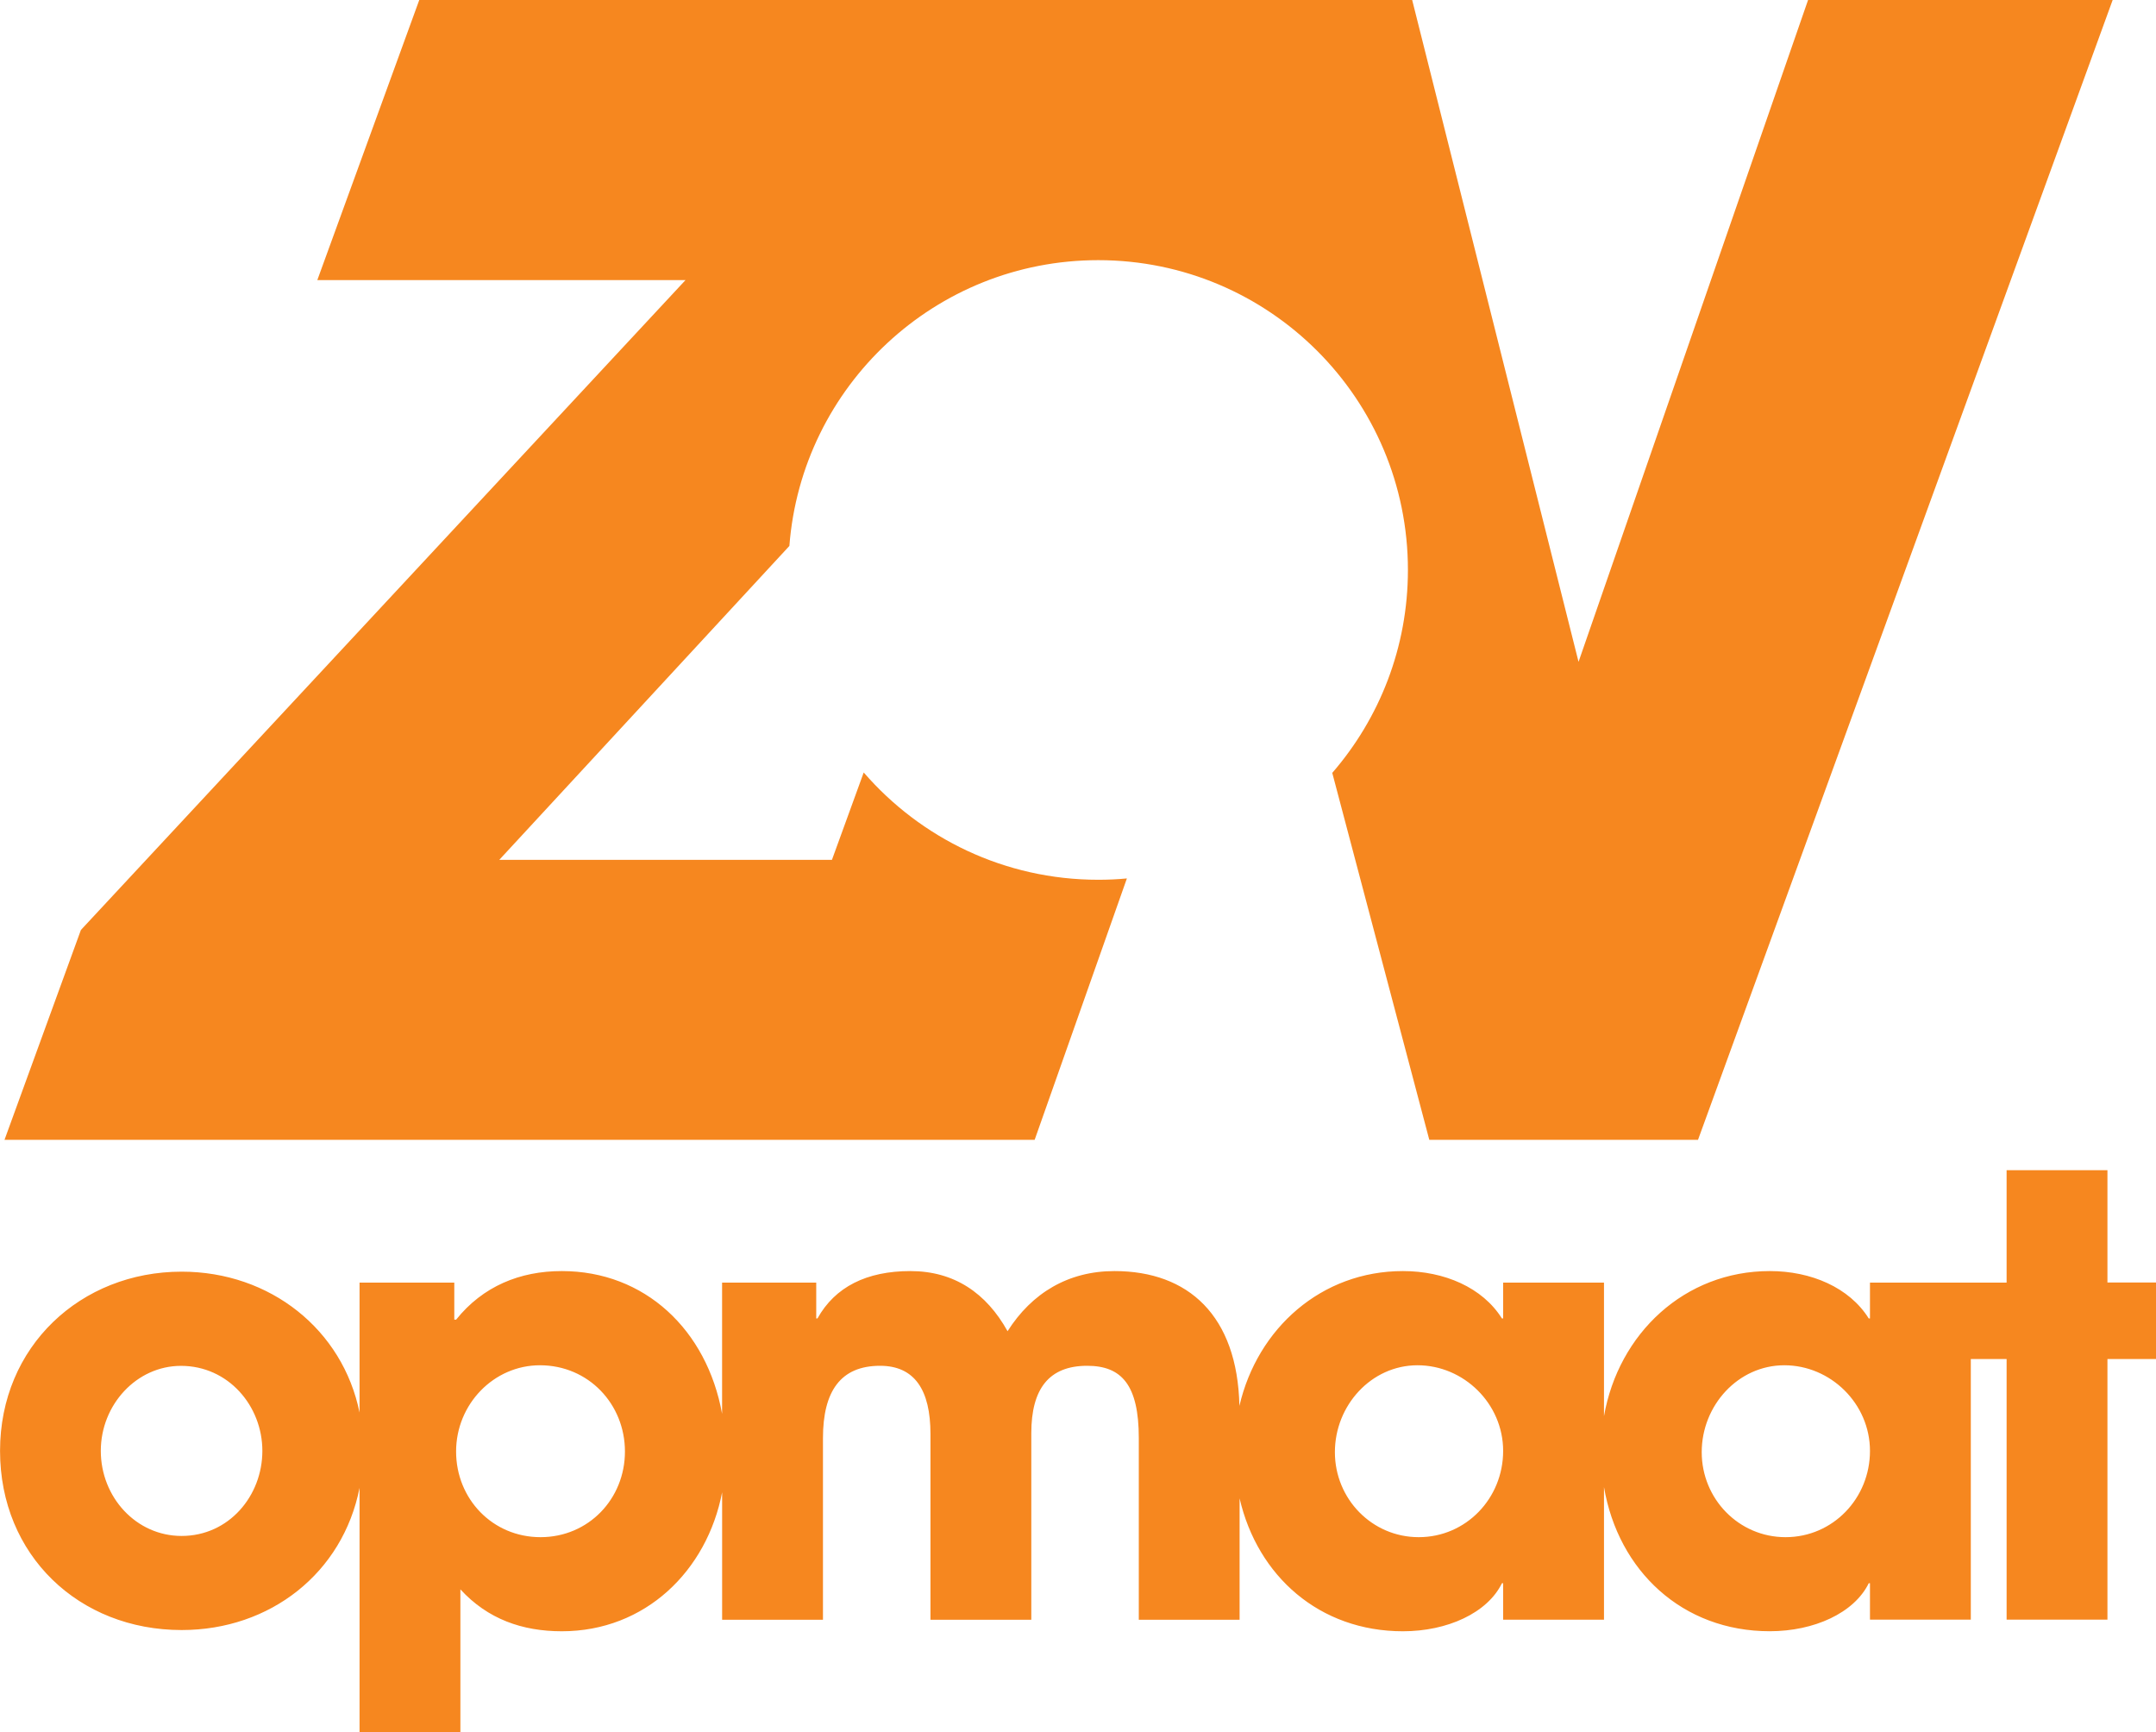
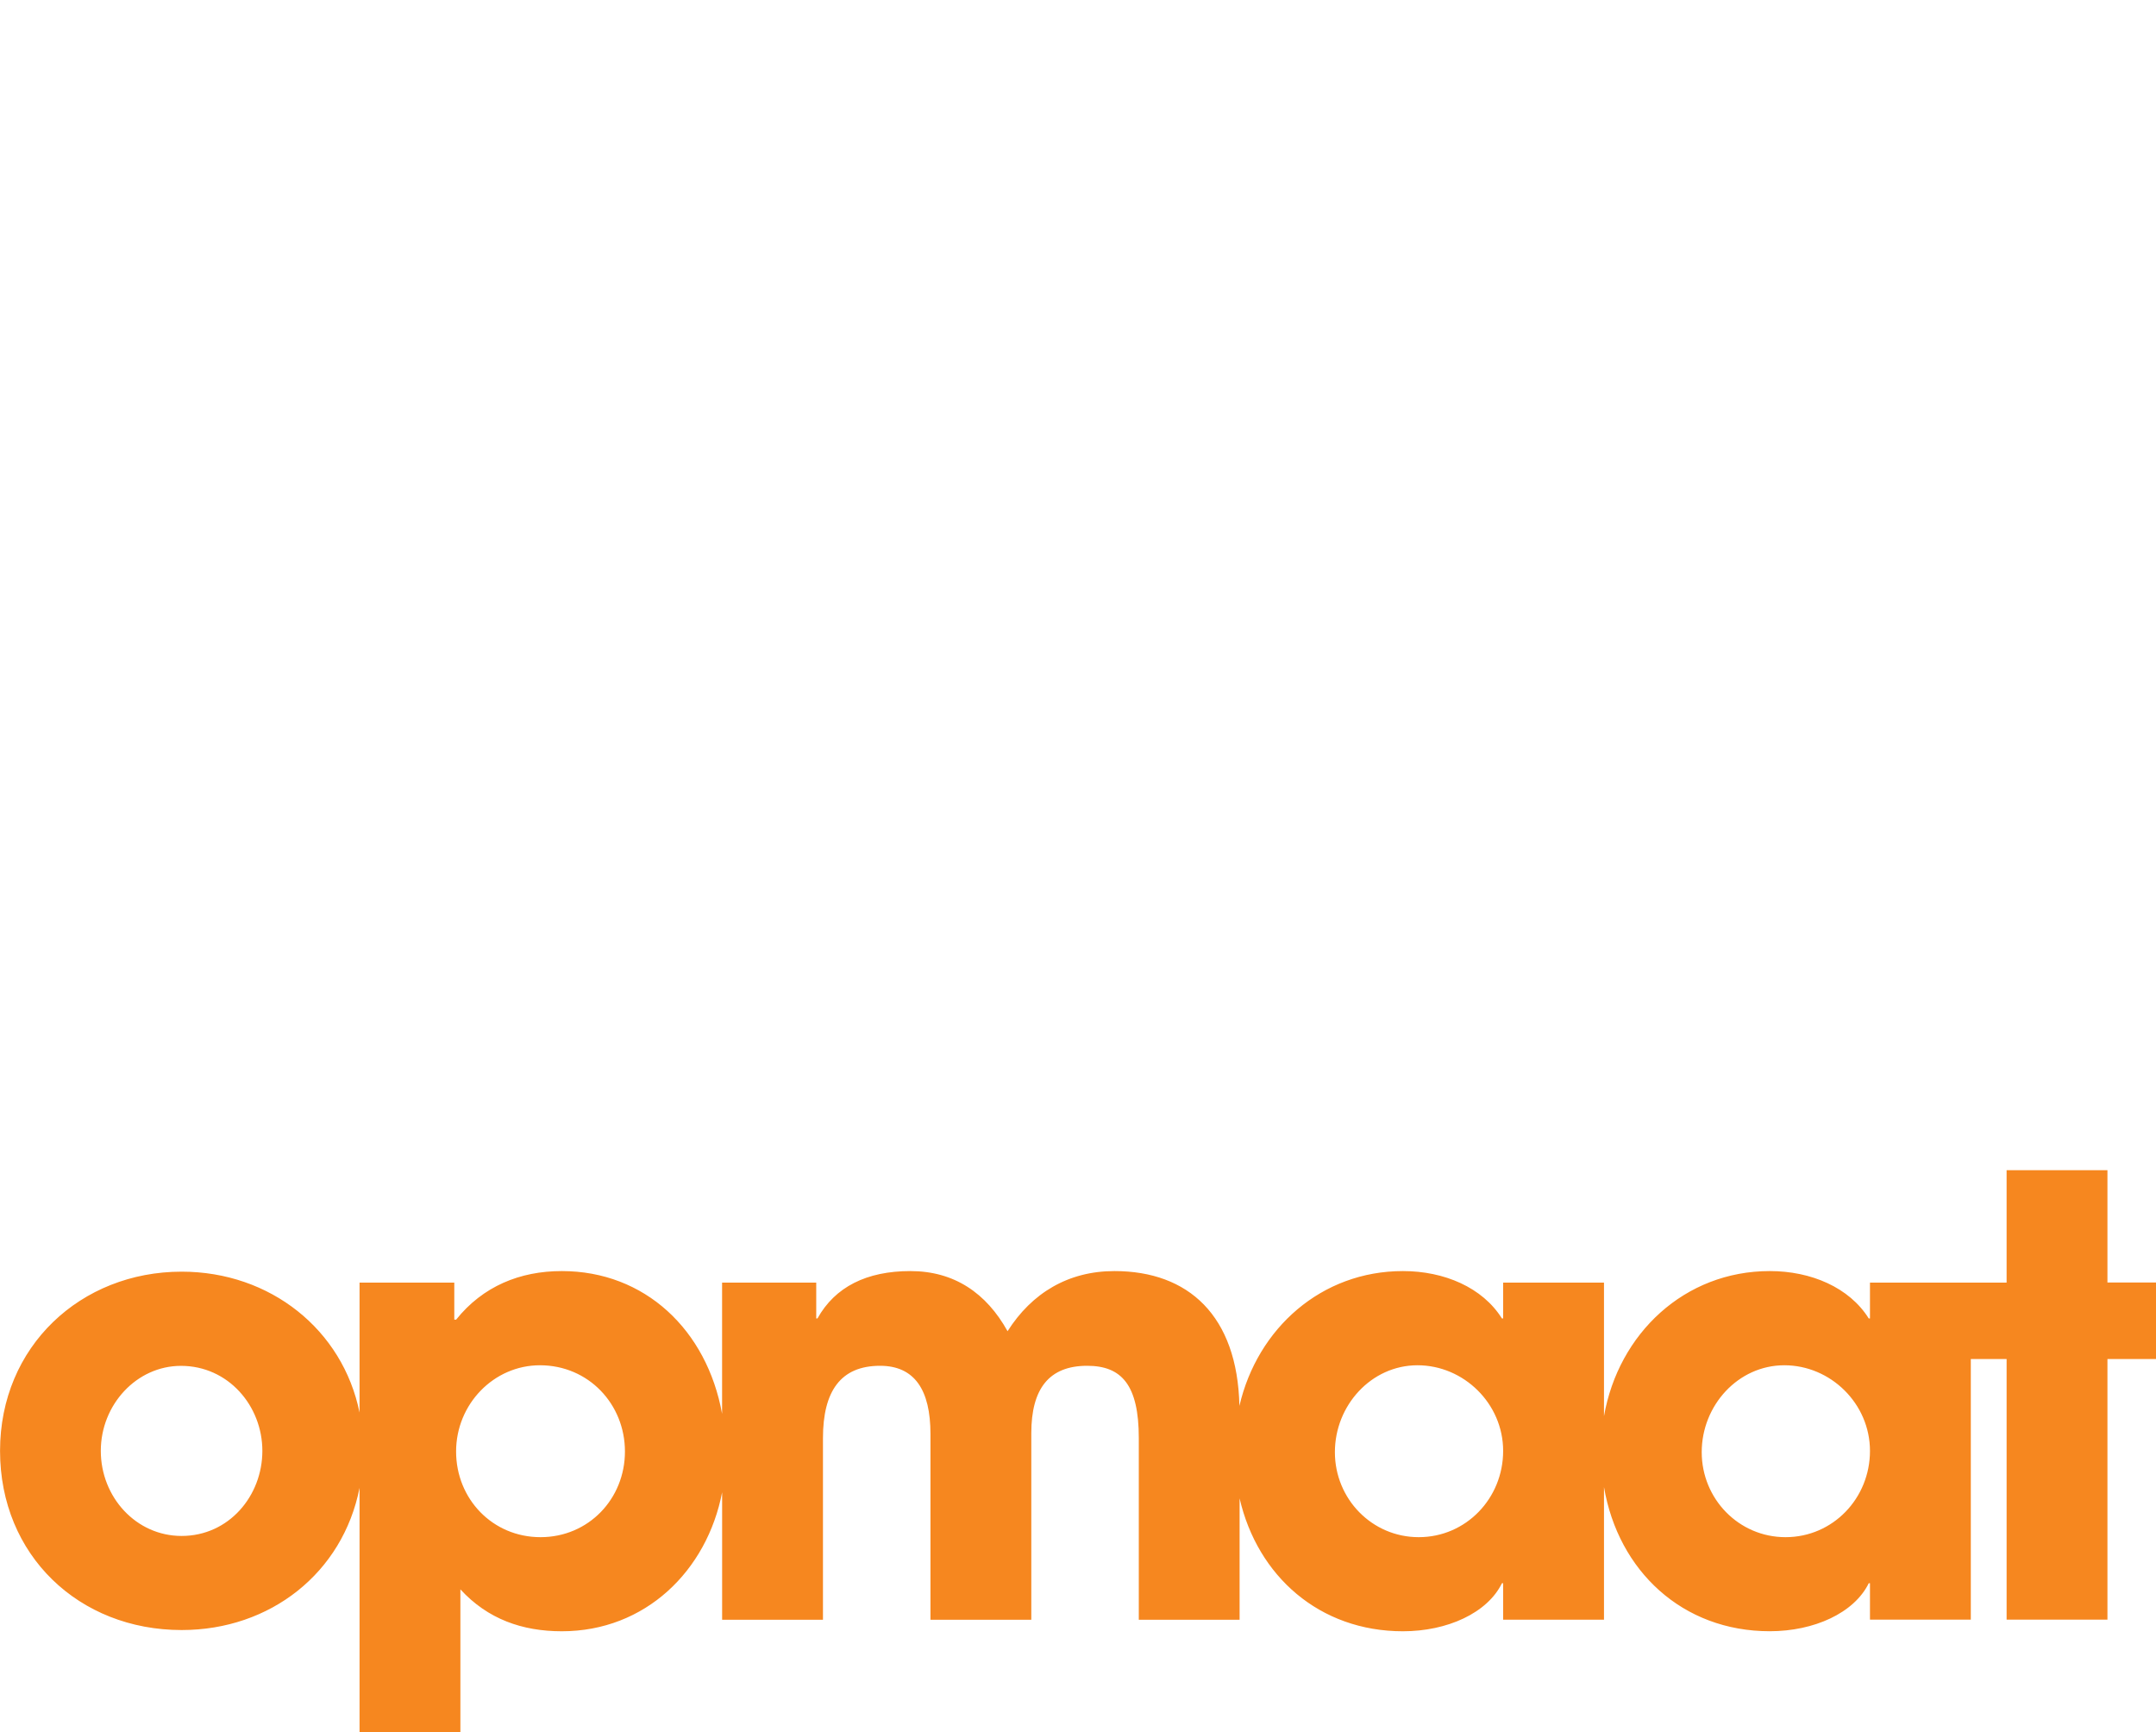
<svg xmlns="http://www.w3.org/2000/svg" id="Layer_1" viewBox="0 0 583.04 468.34">
  <defs>
    <style>.cls-1{fill:#f6871f;stroke-width:0px;}</style>
  </defs>
-   <path class="cls-1" d="m488.95,0l-62.07,178.95L381.89,0H113.38l-27.57,75.73h99.57L22.46,250.82l-.59.65L1.22,308.18h278.58l24.94-70.67c-2.55.25-5.13.36-7.75.36-25.34,0-48.05-11.25-63.42-29.01l-8.59,23.62h-89.96l78.45-84.87c3.32-43.22,39.44-77.27,83.52-77.27,46.26,0,83.75,37.5,83.75,83.76,0,20.97-7.71,40.16-20.46,54.87l26.24,99.21h72.67L571.32,0h-82.38Z" />
  <path class="cls-1" d="m569.91,346.79v-30.39h-27.27v30.39h-36.95v9.69h-.33c-5.25-8.38-15.6-12.81-26.77-12.81-23,0-40.88,16.82-44.83,39.23v-36.11h-27.27v9.69h-.33c-5.25-8.38-15.6-12.81-26.77-12.81-22.03,0-39.34,15.45-44.22,36.45-.53-24.43-13.83-36.45-33.79-36.45-12.48,0-22.34,5.91-28.91,16.26-5.75-10.35-14.45-16.26-26.28-16.26s-20.37,4.27-25.13,12.81h-.33v-9.69h-25.46v35.47c-4.11-22.7-20.89-38.59-43.35-38.59-11.33,0-21.35,4.11-28.58,13.14h-.49v-10.02h-25.62v35.14c-4.54-22.4-24.13-38.1-48.11-38.1-27.27,0-49.11,20.2-49.11,48.45s21.35,48.45,49.11,48.45c23.99,0,43.58-15.45,48.11-38.44v66.04h27.27v-38.6c7.39,8.05,16.75,11.33,27.43,11.33,22.59,0,39.26-16.36,43.35-37.58v34.46h27.27v-49.11c0-12.65,4.76-19.55,15.44-19.55,9.36,0,13.63,6.57,13.63,18.4v50.26h27.27v-50.43c0-11.99,4.76-18.23,15.11-18.23,9.36,0,13.96,5.25,13.96,19.55v49.11h27.26v-32.81c4.86,21.04,21.61,35.93,44.17,35.93,11.99,0,22.83-4.93,26.77-12.98h.33v9.85h27.27v-35.85c3.88,22.65,21.19,38.97,44.83,38.97,11.99,0,22.83-4.93,26.77-12.98h.33v9.85h27.27v-70.46h9.68v70.46h27.27v-70.46h13.14v-20.7h-13.14ZM49.11,415.29c-12.32,0-21.85-10.51-21.85-23s9.69-22.99,21.68-22.99c12.81,0,22.01,10.84,22.01,22.99s-9.04,23-21.85,23Zm97.06.33c-12.98,0-22.83-10.35-22.83-23.16s10.19-23.32,22.67-23.32c13.14,0,22.99,10.51,22.99,23.32s-9.85,23.16-22.83,23.16Zm237.49,0c-12.65,0-22.67-10.35-22.67-22.99s9.85-23.49,22.34-23.49,23.16,10.35,23.16,23.16-10.02,23.32-22.83,23.32Zm99.2,0c-12.65,0-22.67-10.35-22.67-22.99s9.85-23.49,22.34-23.49,23.16,10.35,23.16,23.16-10.02,23.32-22.83,23.32Z" />
</svg>